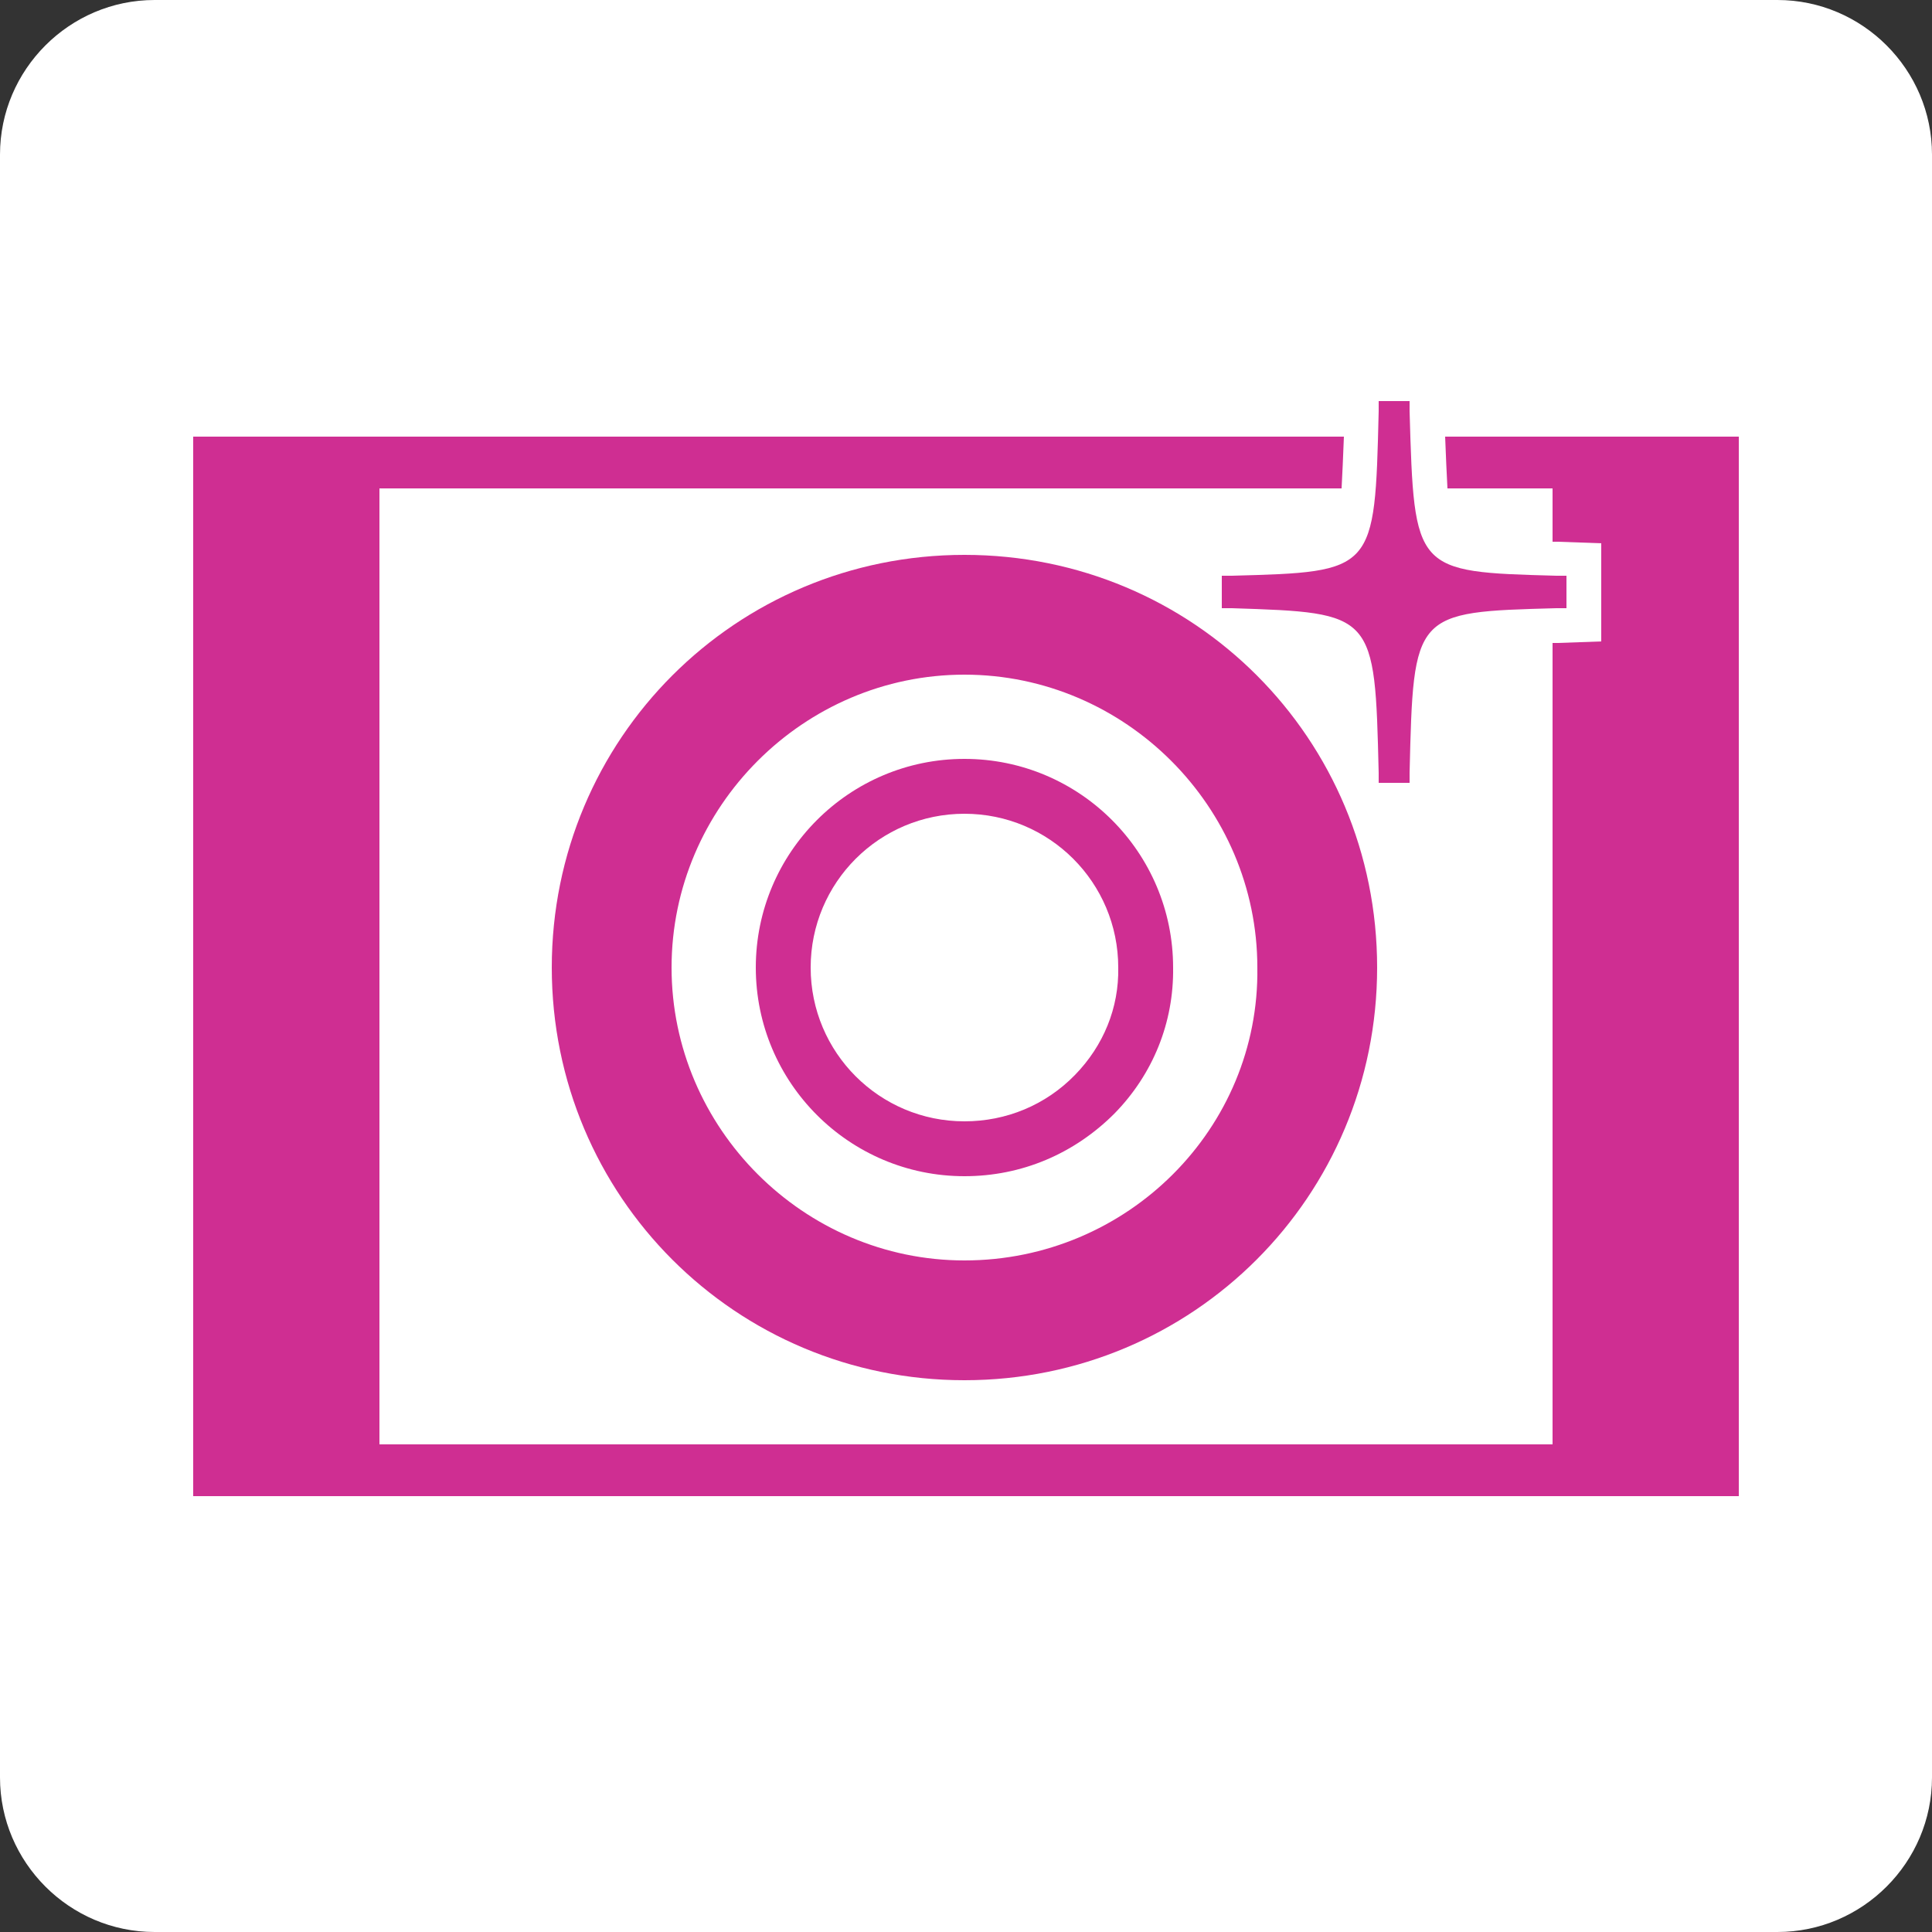
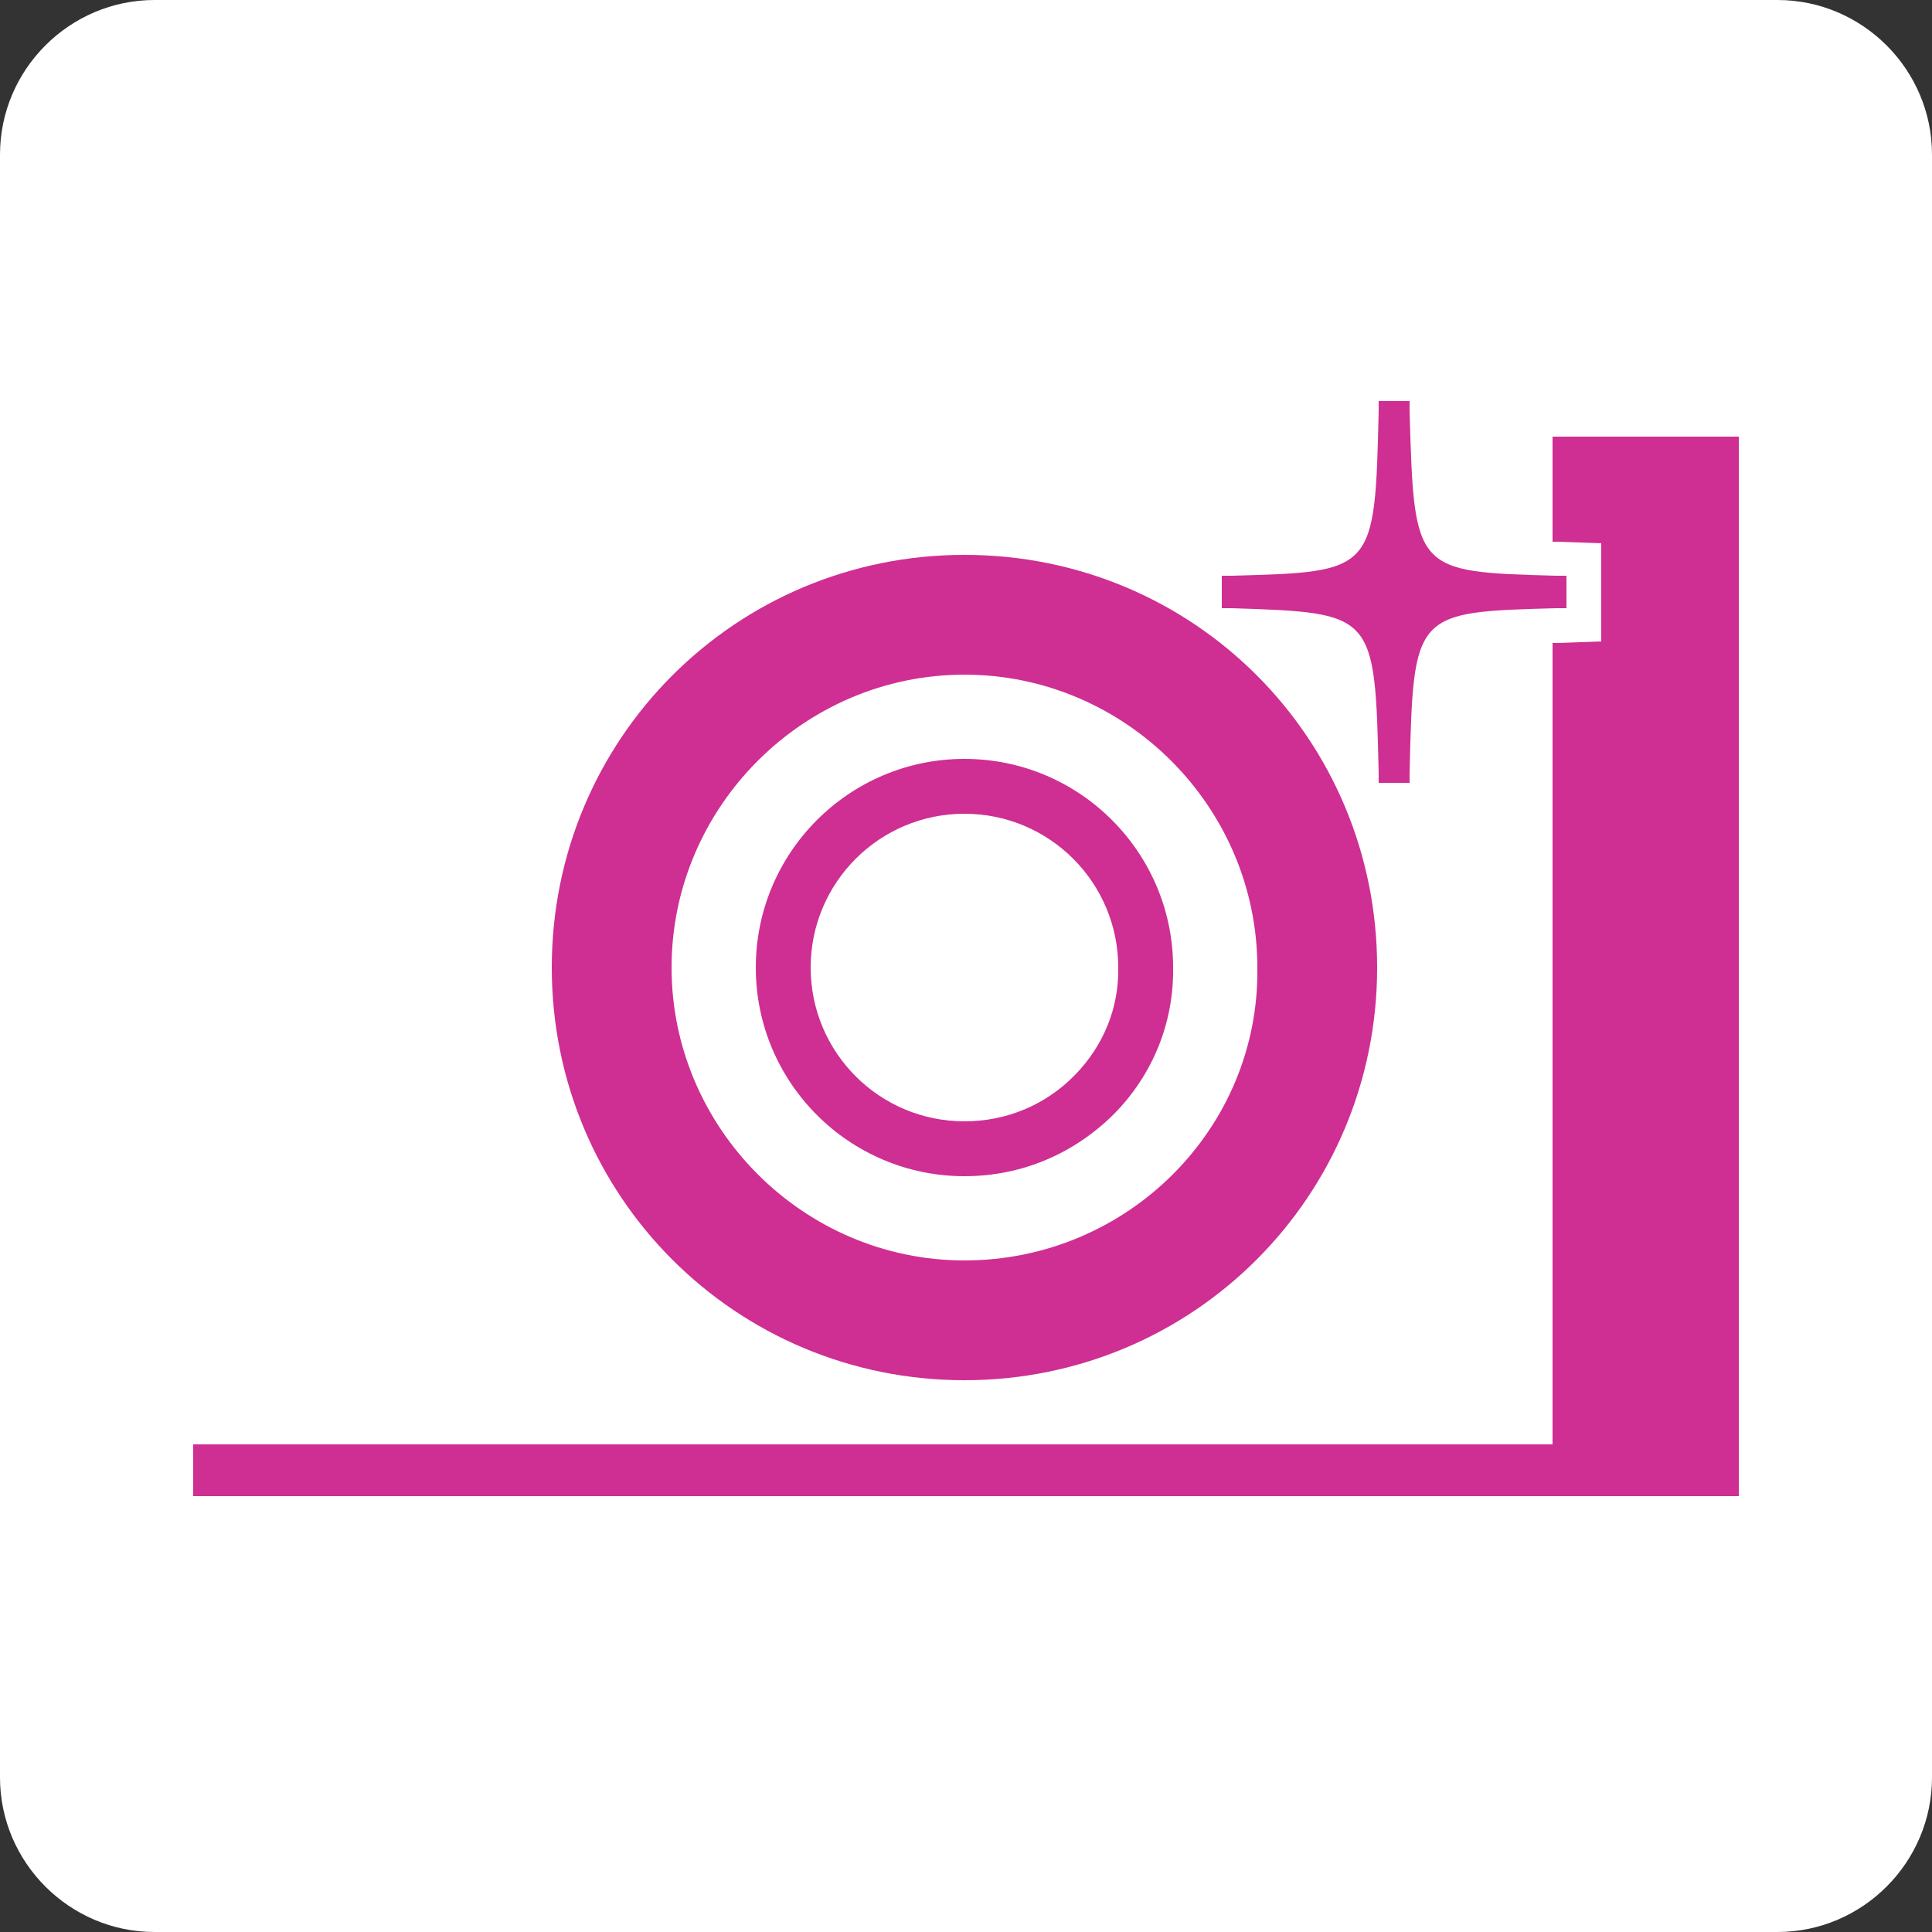
<svg xmlns="http://www.w3.org/2000/svg" version="1.1" id="レイヤー_1" x="0px" y="0px" viewBox="0 0 250 250" style="enable-background:new 0 0 250 250;" xml:space="preserve">
  <rect x="0" y="0" width="250" height="250" fill="#333333" stroke="none" />
  <style type="text/css">
	.st0{fill:#FFFFFF;}
	.st1{fill:#CF2E92;}
</style>
  <path class="st0" d="M230,250H20c-11,0-20-9-20-20V20C0,9,9,0,20,0h210c11,0,20,9,20,20v210C250,241,241,250,230,250z" />
  <g>
    <g>
      <path class="st1" d="M124.8,71.8c-29.6,0-53.4,23.8-53.4,53.4s23.8,53.4,53.4,53.4s53.4-23.8,53.4-53.4S154.5,71.8,124.8,71.8    C125.2,71.8,125.2,71.8,124.8,71.8z M124.8,163.1c-20.8,0-37.9-17.1-37.9-37.9s17.1-37.9,37.9-37.9c20.8,0,37.9,17.1,37.9,37.9    l0,0C163,146,145.9,163.1,124.8,163.1L124.8,163.1z" />
-       <rect x="25" y="56.5" class="st1" width="24.1" height="137.1" />
      <rect x="25" y="186.9" class="st1" width="200" height="6.7" />
      <g>
-         <path class="st1" d="M173.9,56.5H25v6.7h148.6C173.7,61.4,173.8,59.1,173.9,56.5z" />
-         <path class="st1" d="M187,56.5c0.1,2.6,0.2,4.9,0.3,6.7H225v-6.7H187z" />
-       </g>
+         </g>
      <path class="st1" d="M200.9,56.5v13.6c0.2,0,0.5,0,0.7,0l5.6,0.2V83l-5.6,0.2c-0.2,0-0.5,0-0.7,0v110.4H225V56.5H200.9z" />
      <path class="st1" d="M124.8,152.2c-14.9,0-27-12.1-27-27c0-14.9,12.1-27,27-27c14.9,0,27,12.1,27,27c0.1,7.1-2.6,13.8-7.6,18.9    C139,149.3,132.2,152.2,124.8,152.2z M124.8,105.3c-11,0-19.9,8.9-19.9,19.9s8.9,19.9,19.9,19.9c5.4,0,10.5-2.1,14.3-6    c3.7-3.8,5.7-8.7,5.6-13.9C144.7,114.2,135.8,105.3,124.8,105.3z" />
    </g>
    <path class="st1" d="M201.4,74.5C183,74,183,74,182.4,53.2l0-1.3h-4l0,1.3c-0.5,20.8-0.5,20.8-19,21.3l-1.3,0v4.2l1.3,0   c18.5,0.6,18.5,0.6,19,21.3l0,1.3h4l0-1.3c0.5-20.8,0.5-20.8,19-21.3l1.3,0v-4.2L201.4,74.5z" />
  </g>
</svg>